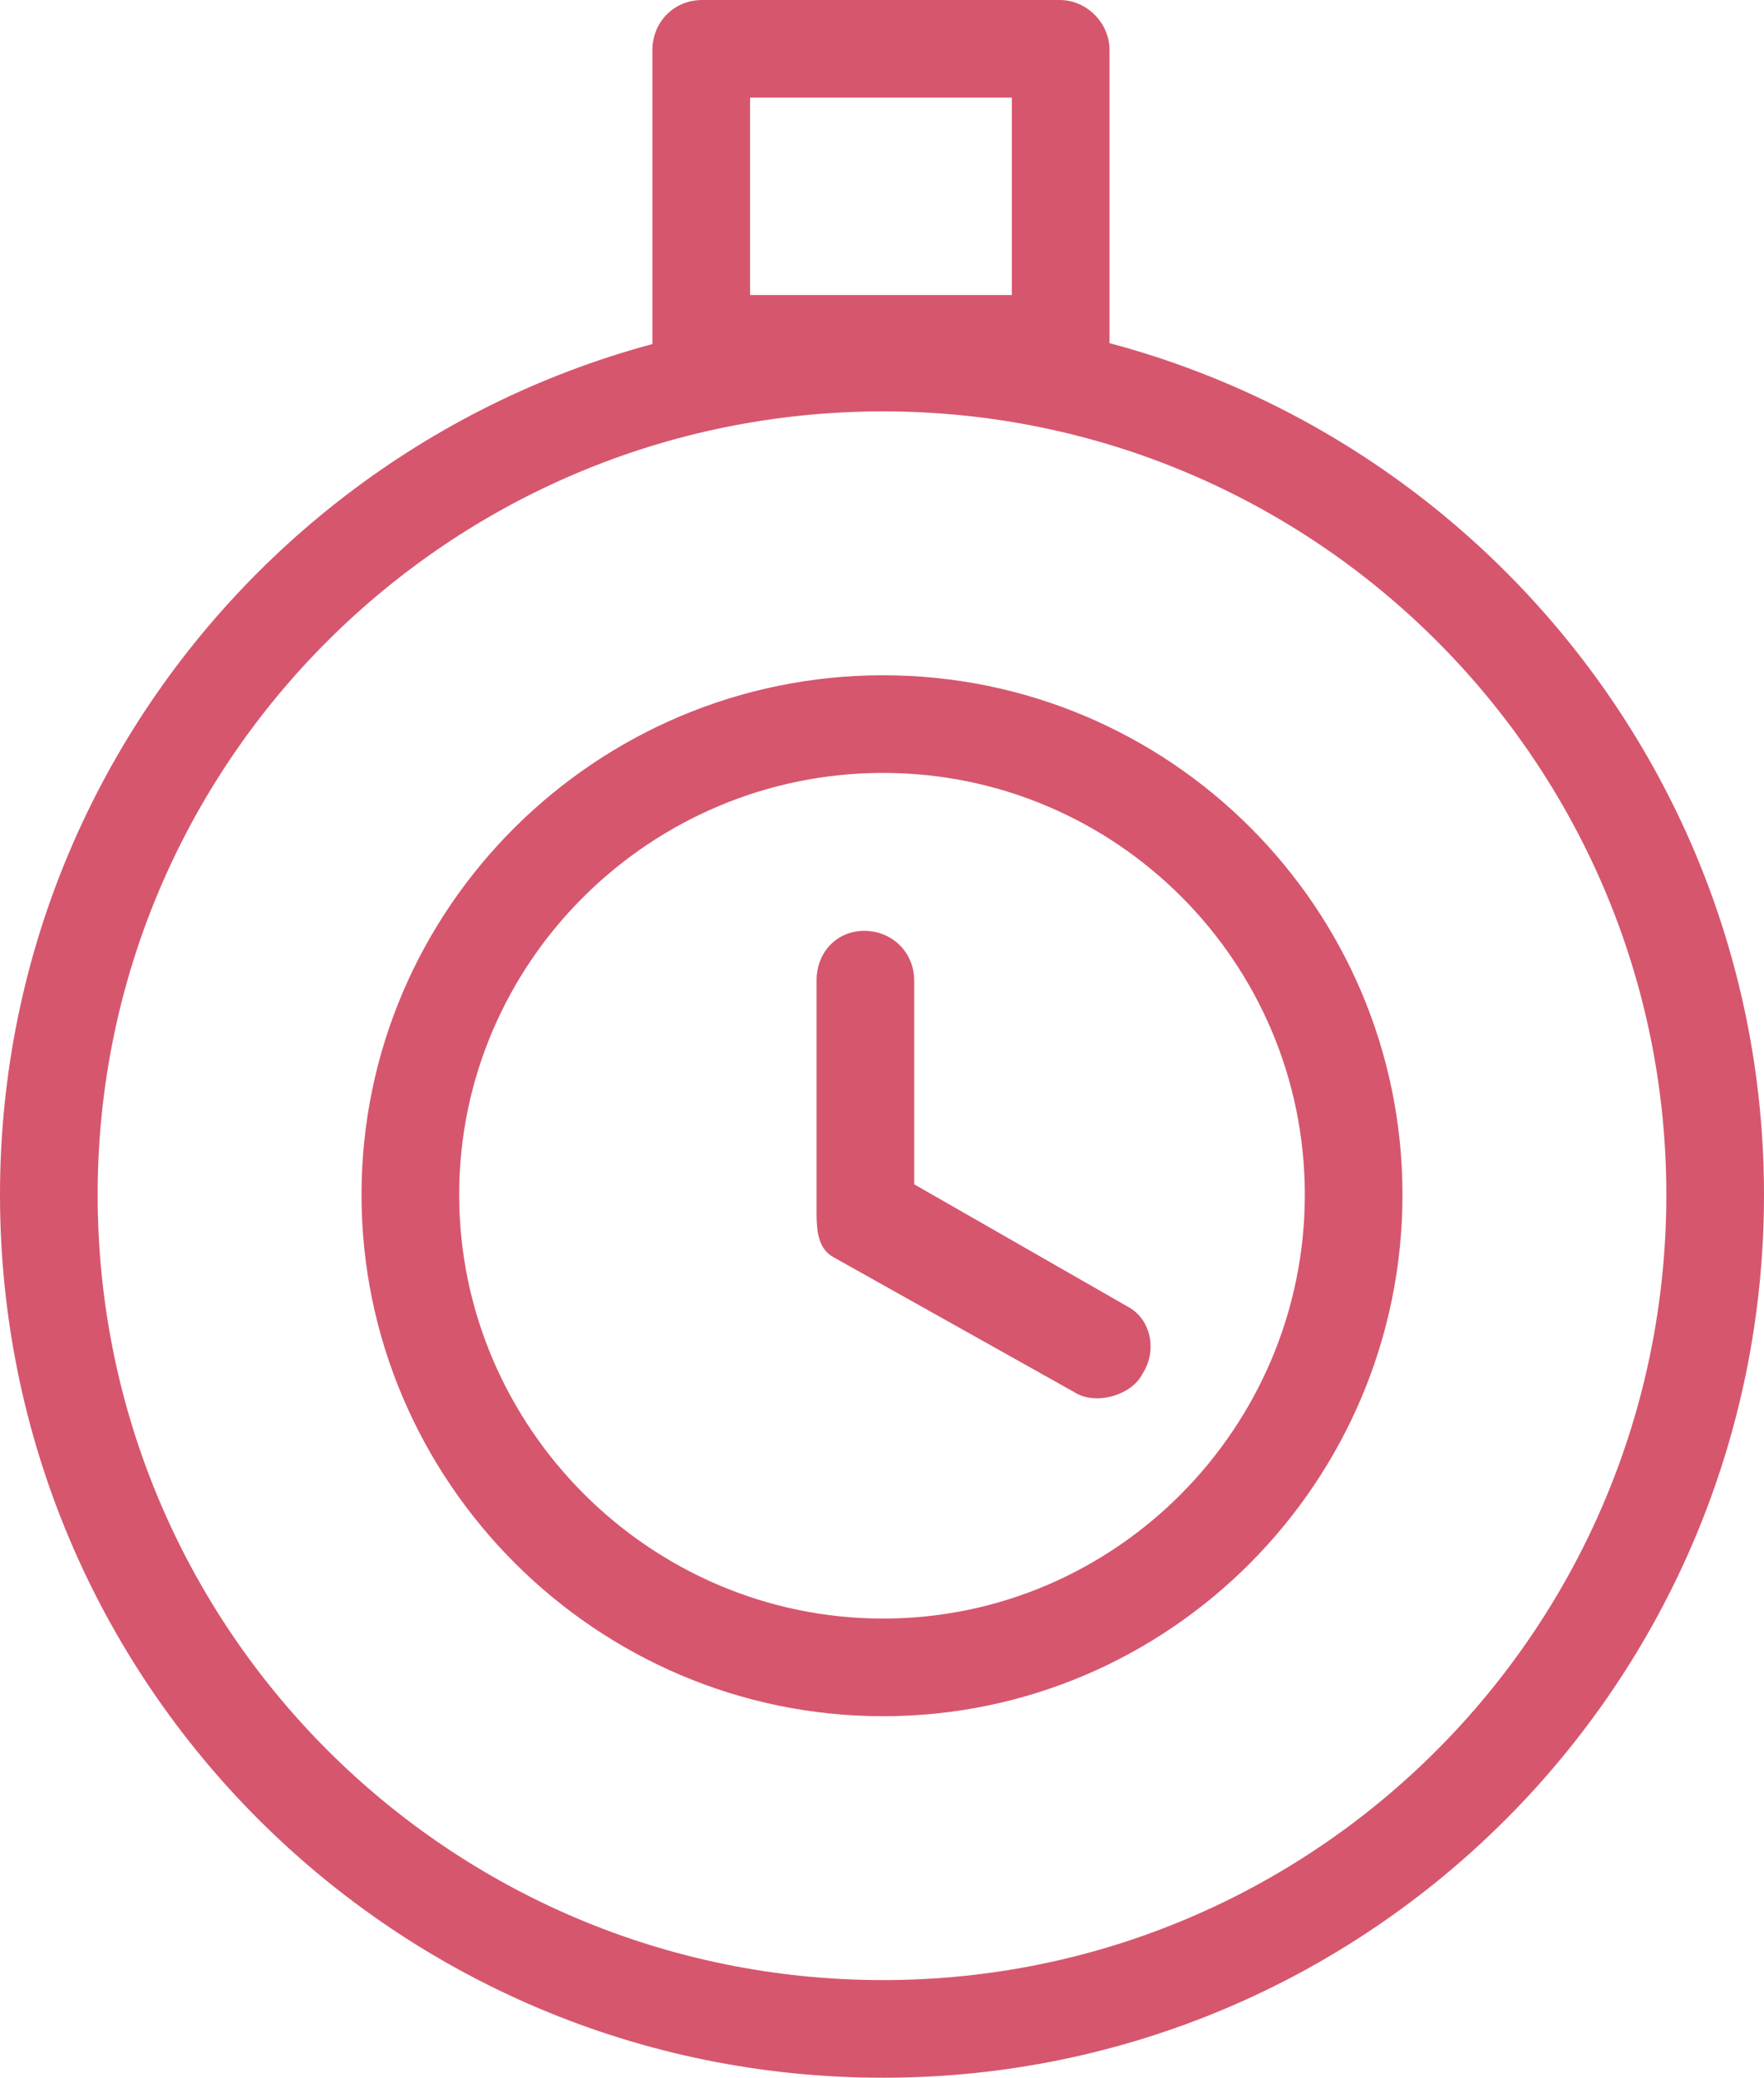
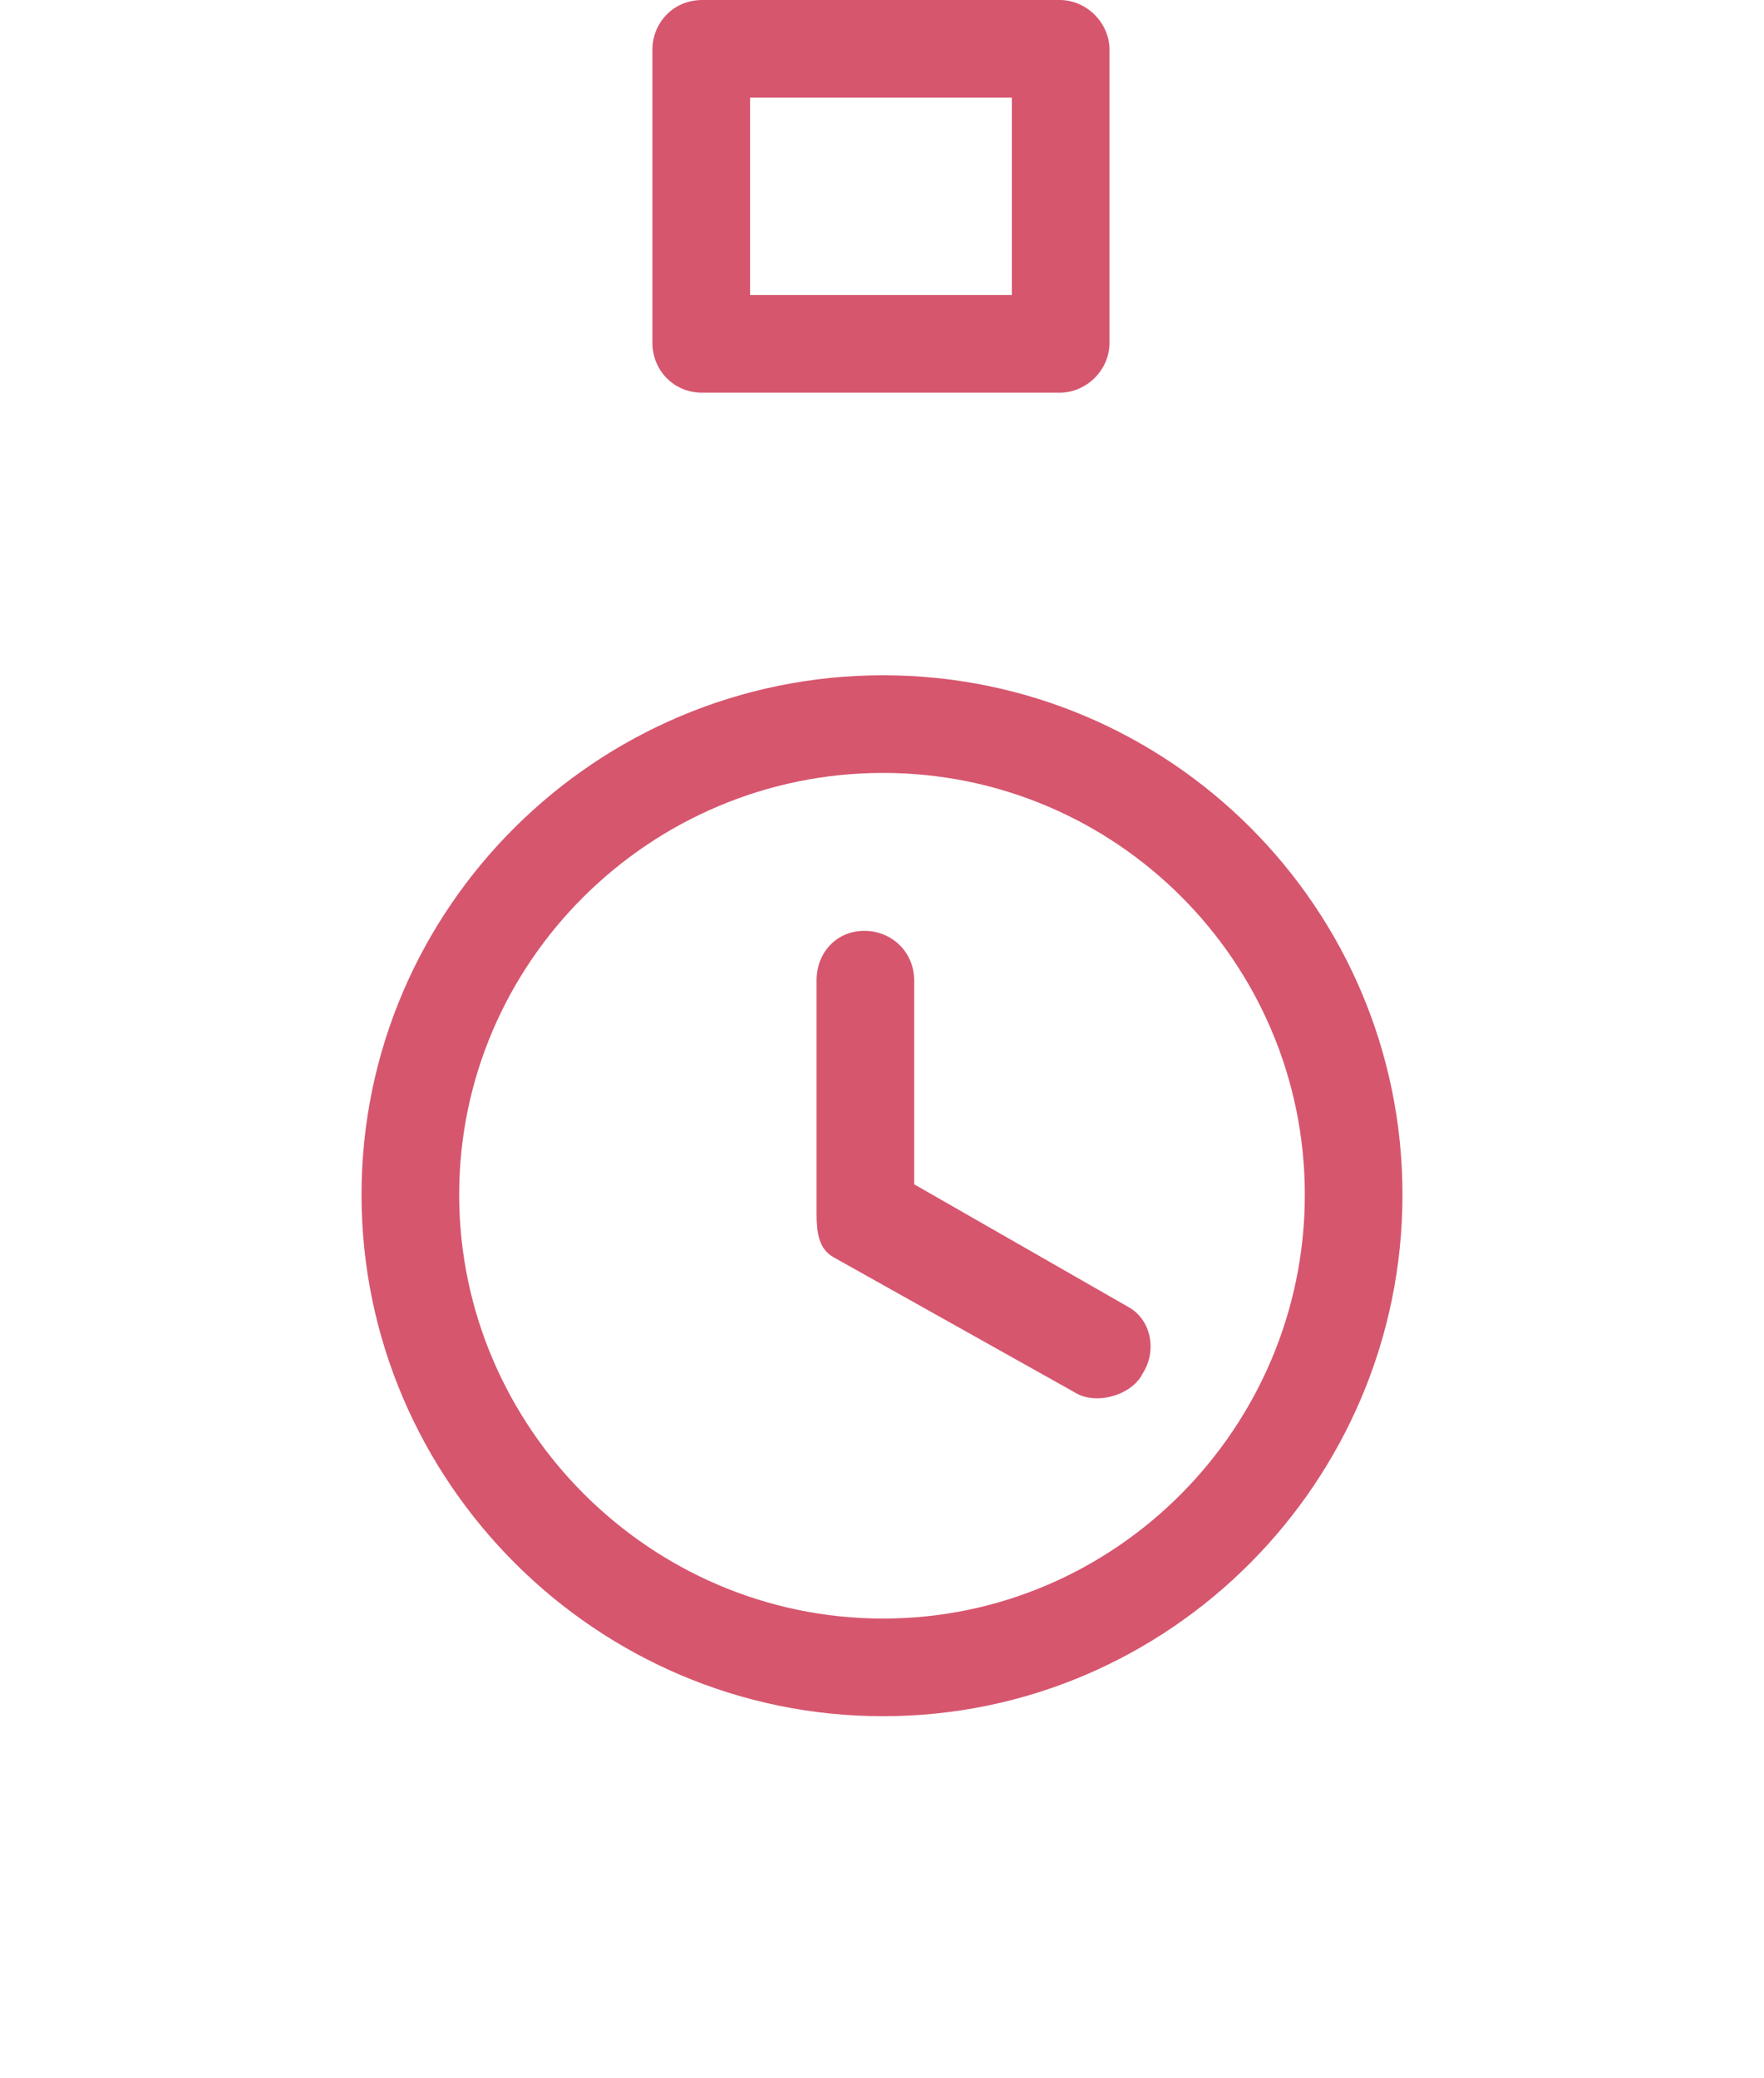
<svg xmlns="http://www.w3.org/2000/svg" xml:space="preserve" width="849px" height="1000px" version="1.1" style="shape-rendering:geometricPrecision; text-rendering:geometricPrecision; image-rendering:optimizeQuality; fill-rule:evenodd; clip-rule:evenodd" viewBox="0 0 849 1000">
  <defs>
    <style type="text/css">
   
    .fil0 {fill:#D6566E;fill-rule:nonzero}
   
  </style>
  </defs>
  <g id="Warstwa_x0020_1">
    <g id="_328169118976">
      <g>
-         <path class="fil0" d="M425 1000c-235,0 -425,-190 -425,-425 0,-234 190,-424 425,-424 234,0 424,190 424,424 0,235 -190,425 -424,425zm0 -802l0 0c-209,0 -378,169 -378,377 0,209 169,378 378,378 208,0 377,-169 377,-378 0,-208 -169,-377 -377,-377z" />
-       </g>
+         </g>
      <g>
        <path class="fil0" d="M425 826c-138,0 -251,-113 -251,-251 0,-138 113,-250 251,-250 138,0 250,112 250,250 0,138 -112,251 -250,251zm0 -454l0 0c-112,0 -204,91 -204,203 0,112 92,204 204,204 112,0 203,-92 203,-204 0,-112 -91,-203 -203,-203z" />
      </g>
      <g>
        <path class="fil0" d="M534 165c0,13 -11,24 -24,24l-172 0c-14,0 -24,-11 -24,-24l0 -141c0,-13 10,-24 24,-24l172 0c13,0 24,11 24,24l0 141zm-173 -23l0 0 126 0 0 -95 -126 0 0 95z" />
      </g>
      <g>
        <path class="fil0" d="M528 673c-4,0 -8,-1 -11,-3l-116 -65c-7,-4 -8,-12 -8,-21l0 -112c0,-14 10,-24 23,-24 13,0 24,10 24,24l0 98 103 59c11,6 14,21 7,32 -4,8 -14,12 -22,12z" />
      </g>
    </g>
  </g>
</svg>